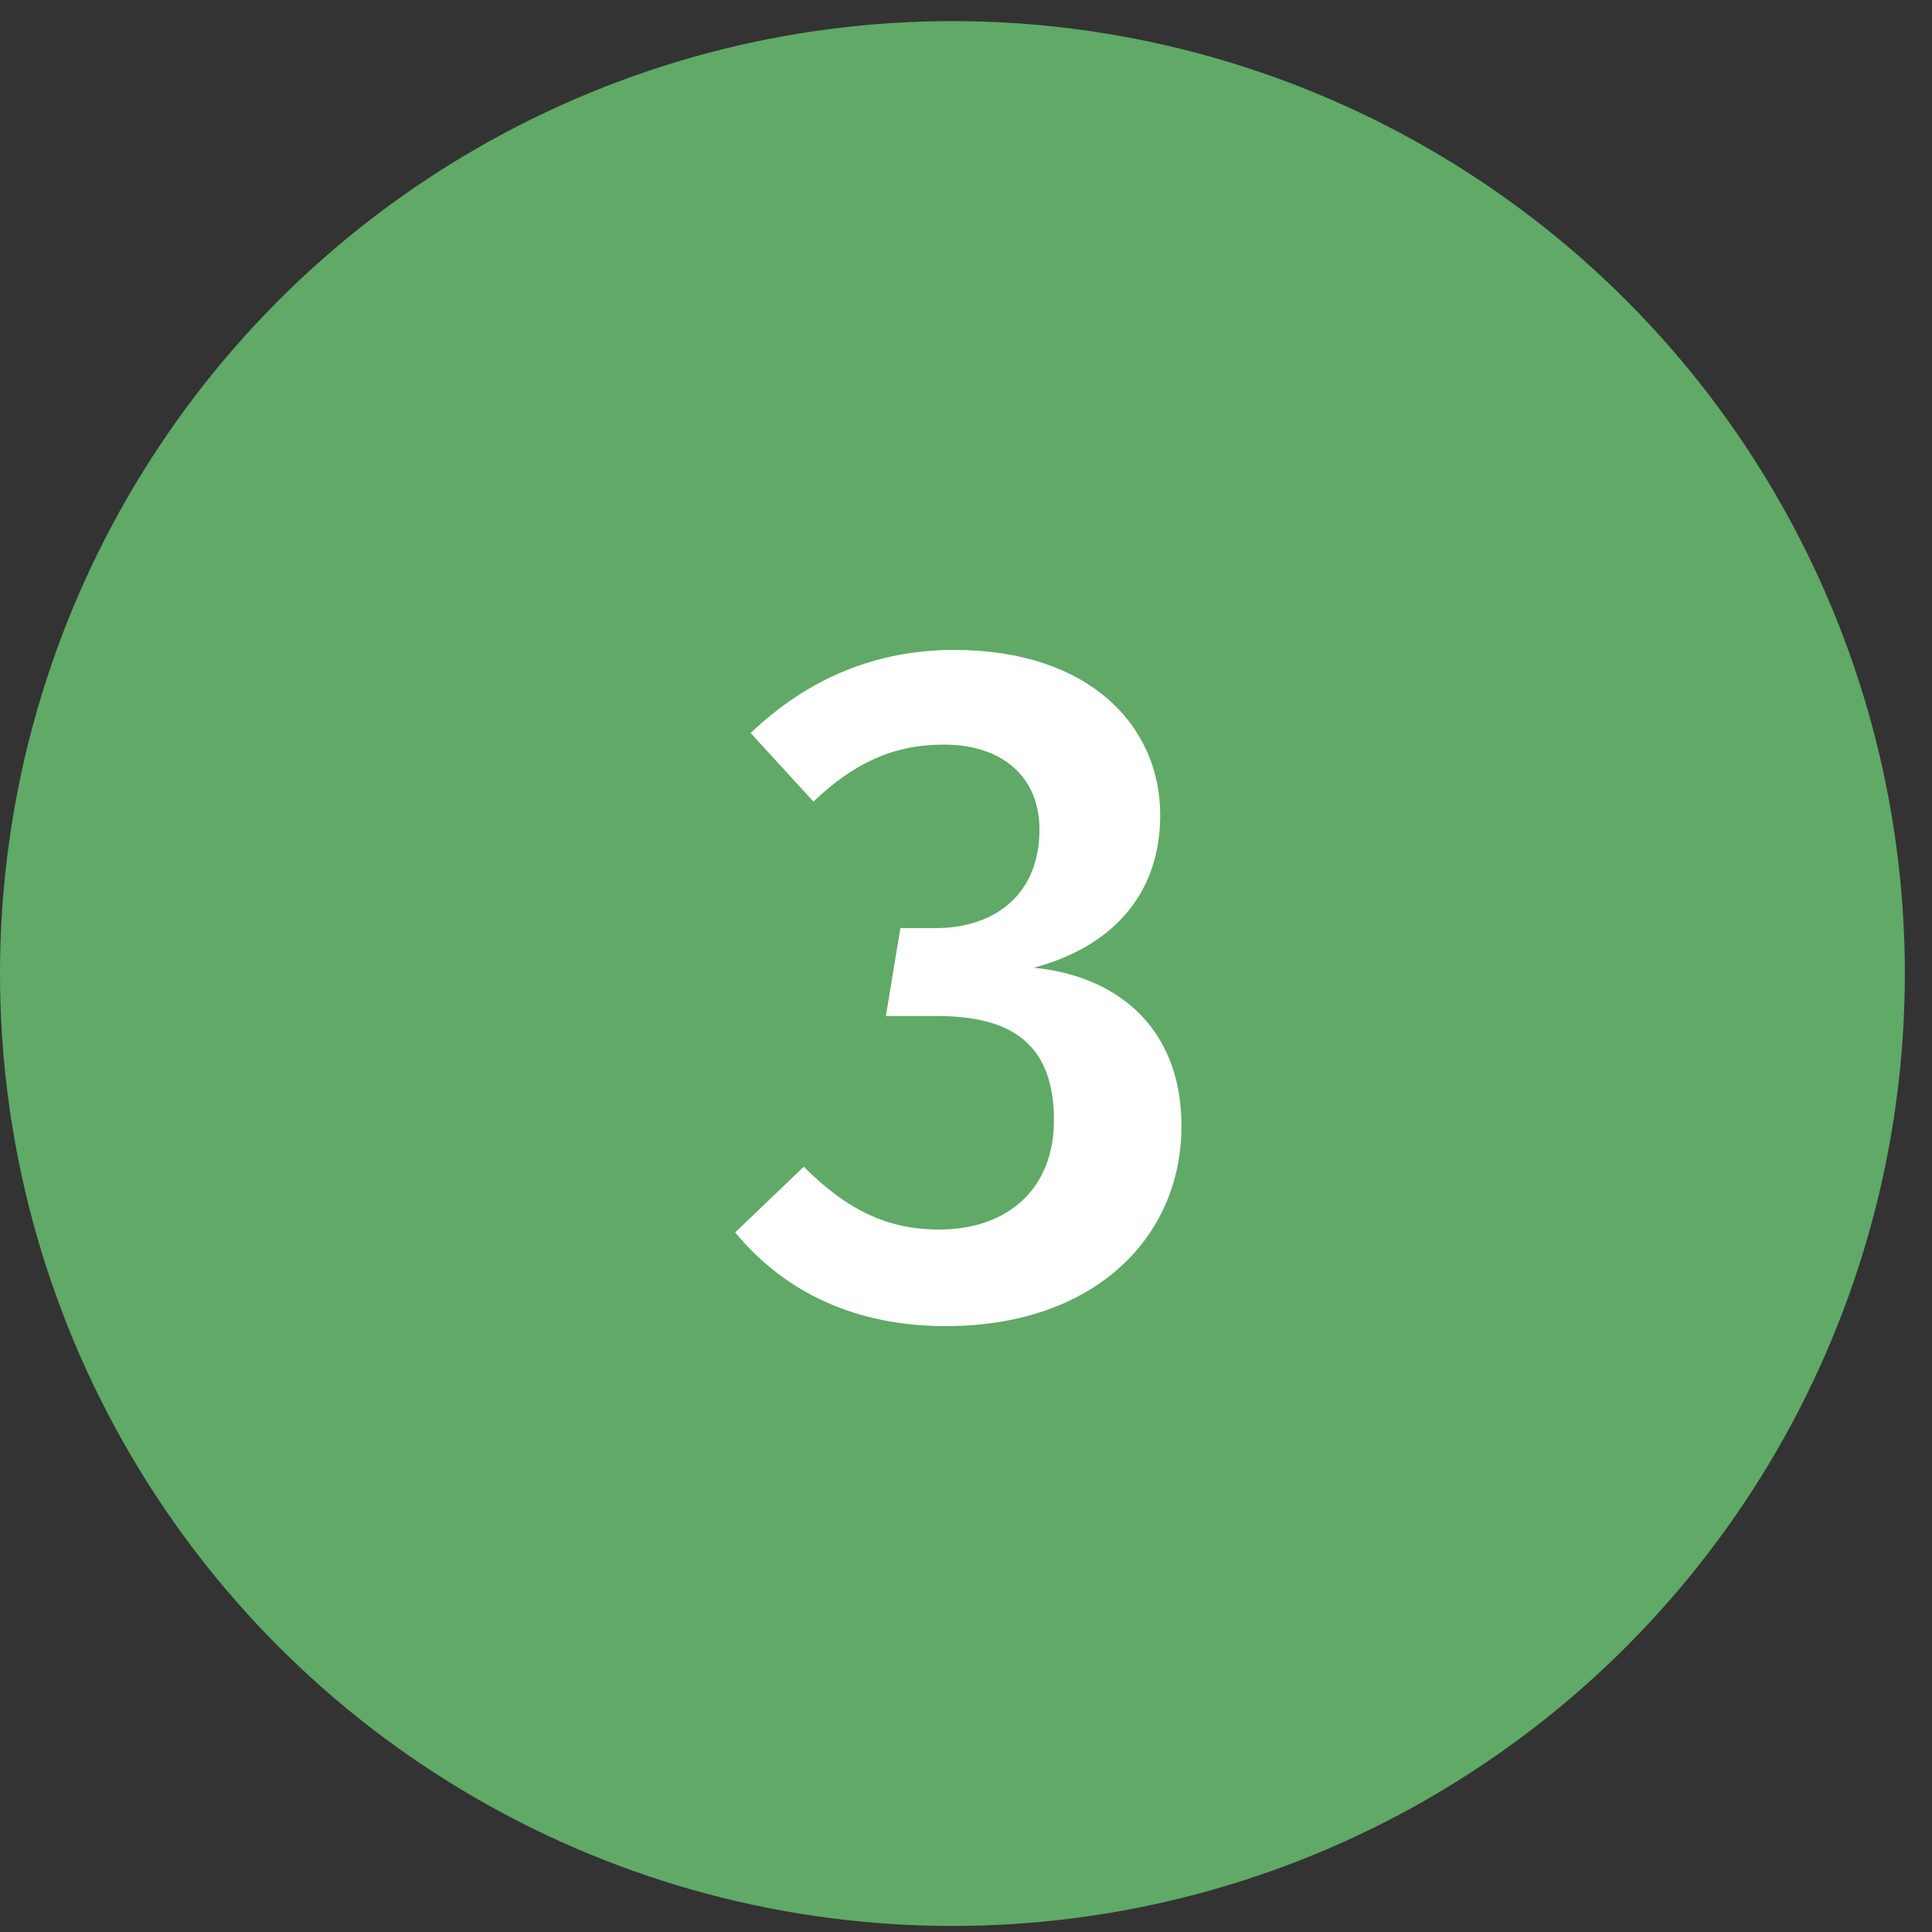
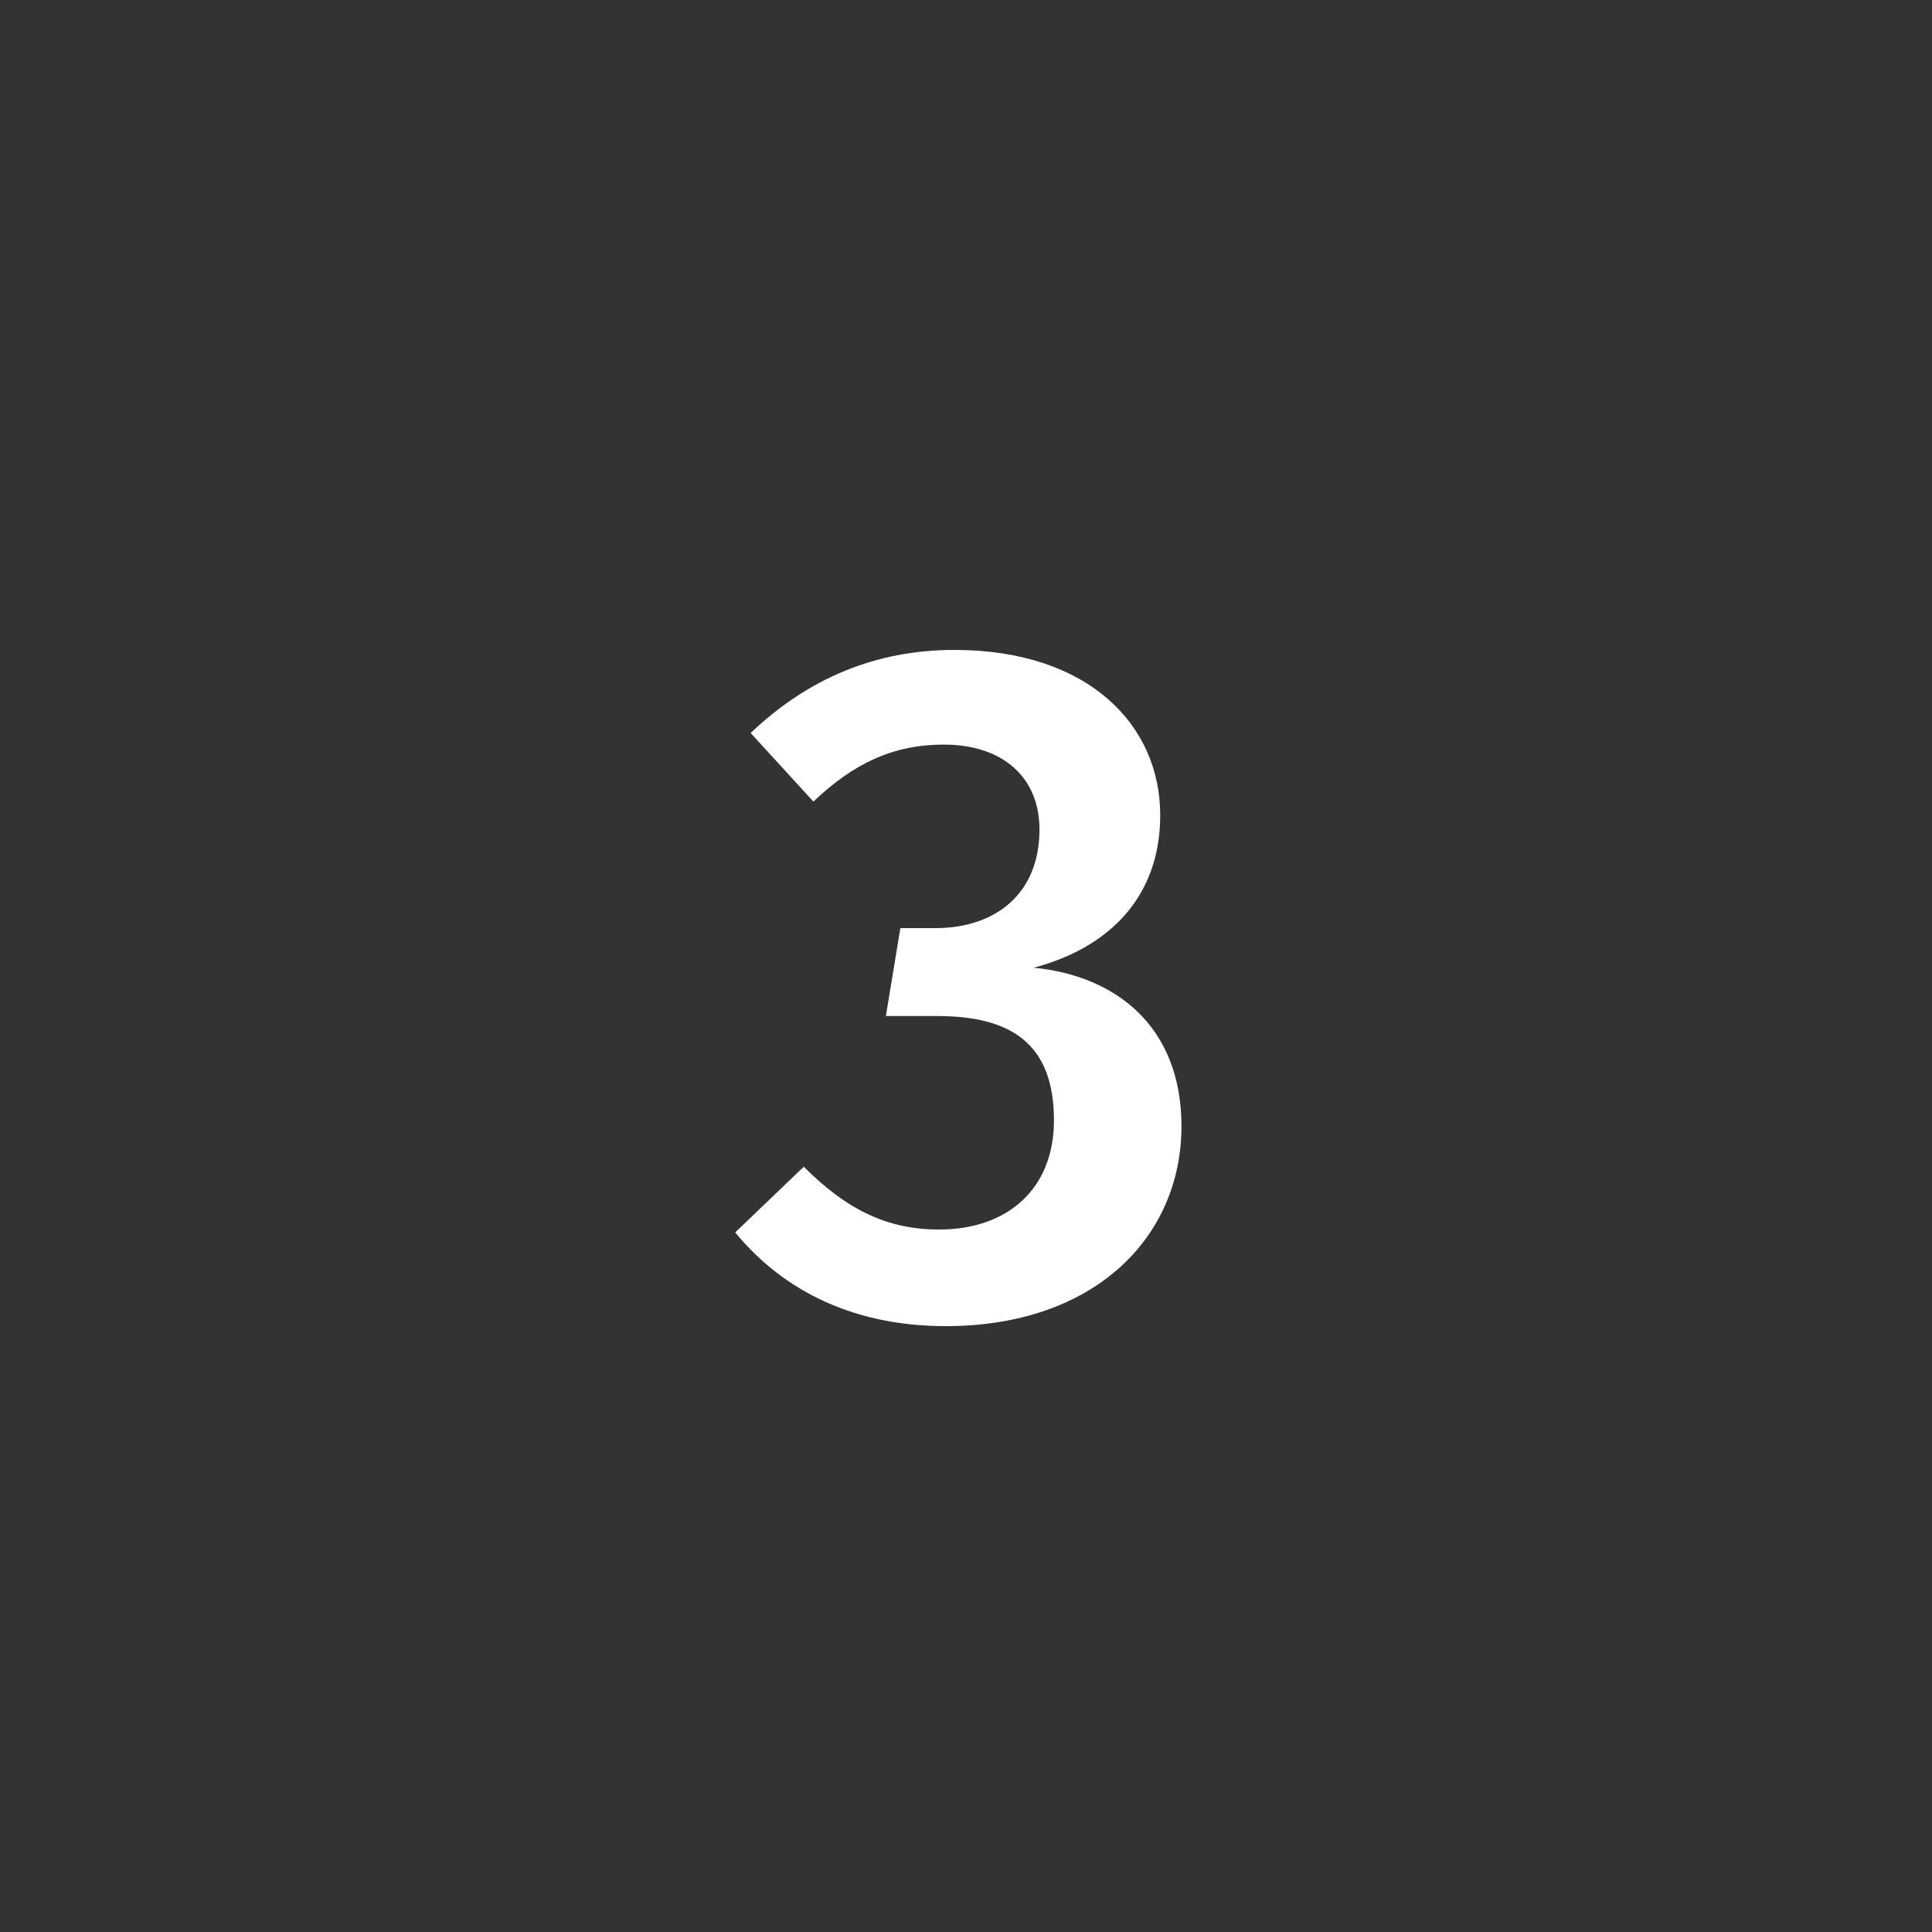
<svg xmlns="http://www.w3.org/2000/svg" width="40" height="40" viewBox="0 0 40 40" fill="none">
  <rect x="0" y="0" width="40" height="40" fill="#333333" stroke="none" />
-   <circle cx="19.719" cy="20.156" r="19.719" fill="#60A967" />
  <path d="M19.761 13.456C22.541 13.456 24.021 15.016 24.021 16.876C24.021 18.556 22.981 19.616 21.401 20.036C23.081 20.196 24.461 21.236 24.461 23.316C24.461 25.616 22.661 27.456 19.581 27.456C17.741 27.456 16.261 26.776 15.221 25.516L16.641 24.156C17.541 25.056 18.381 25.456 19.441 25.456C20.881 25.456 21.821 24.596 21.821 23.196C21.821 21.596 20.921 21.036 19.401 21.036H18.341L18.641 19.216H19.361C20.621 19.216 21.521 18.496 21.521 17.176C21.521 16.076 20.741 15.416 19.541 15.416C18.501 15.416 17.681 15.796 16.841 16.596L15.541 15.176C16.741 14.036 18.141 13.456 19.761 13.456Z" fill="white" />
</svg>